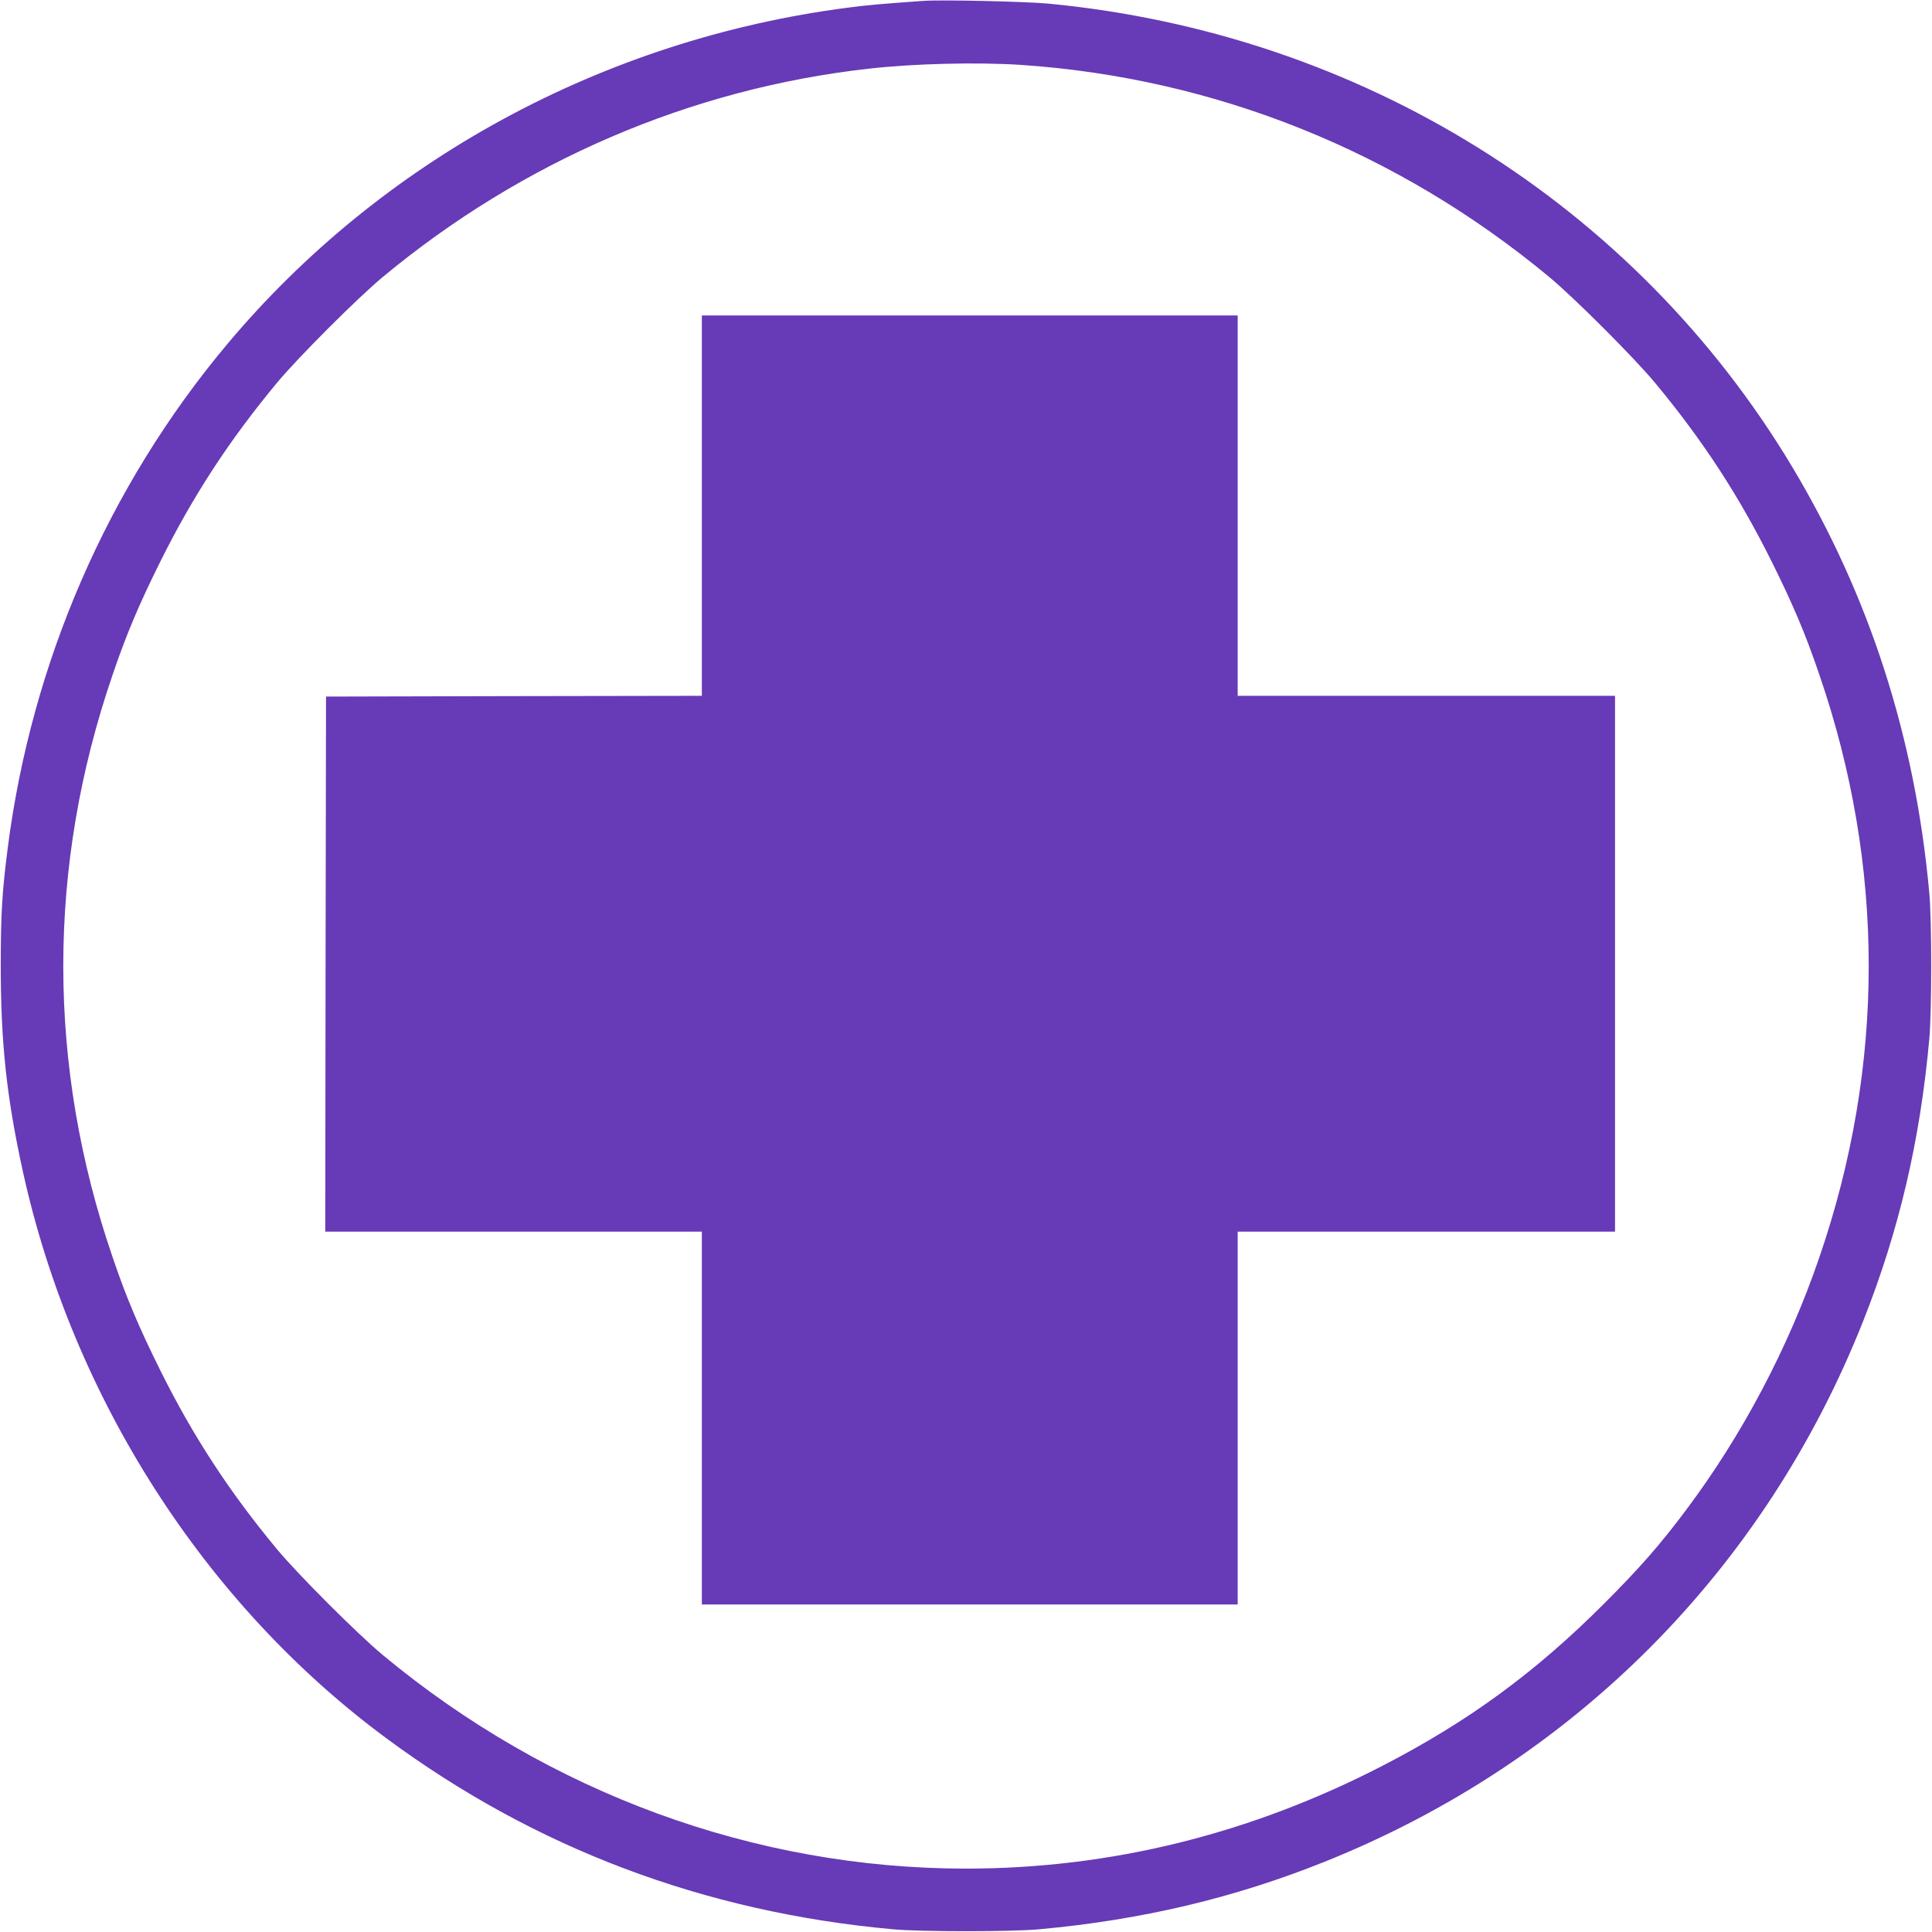
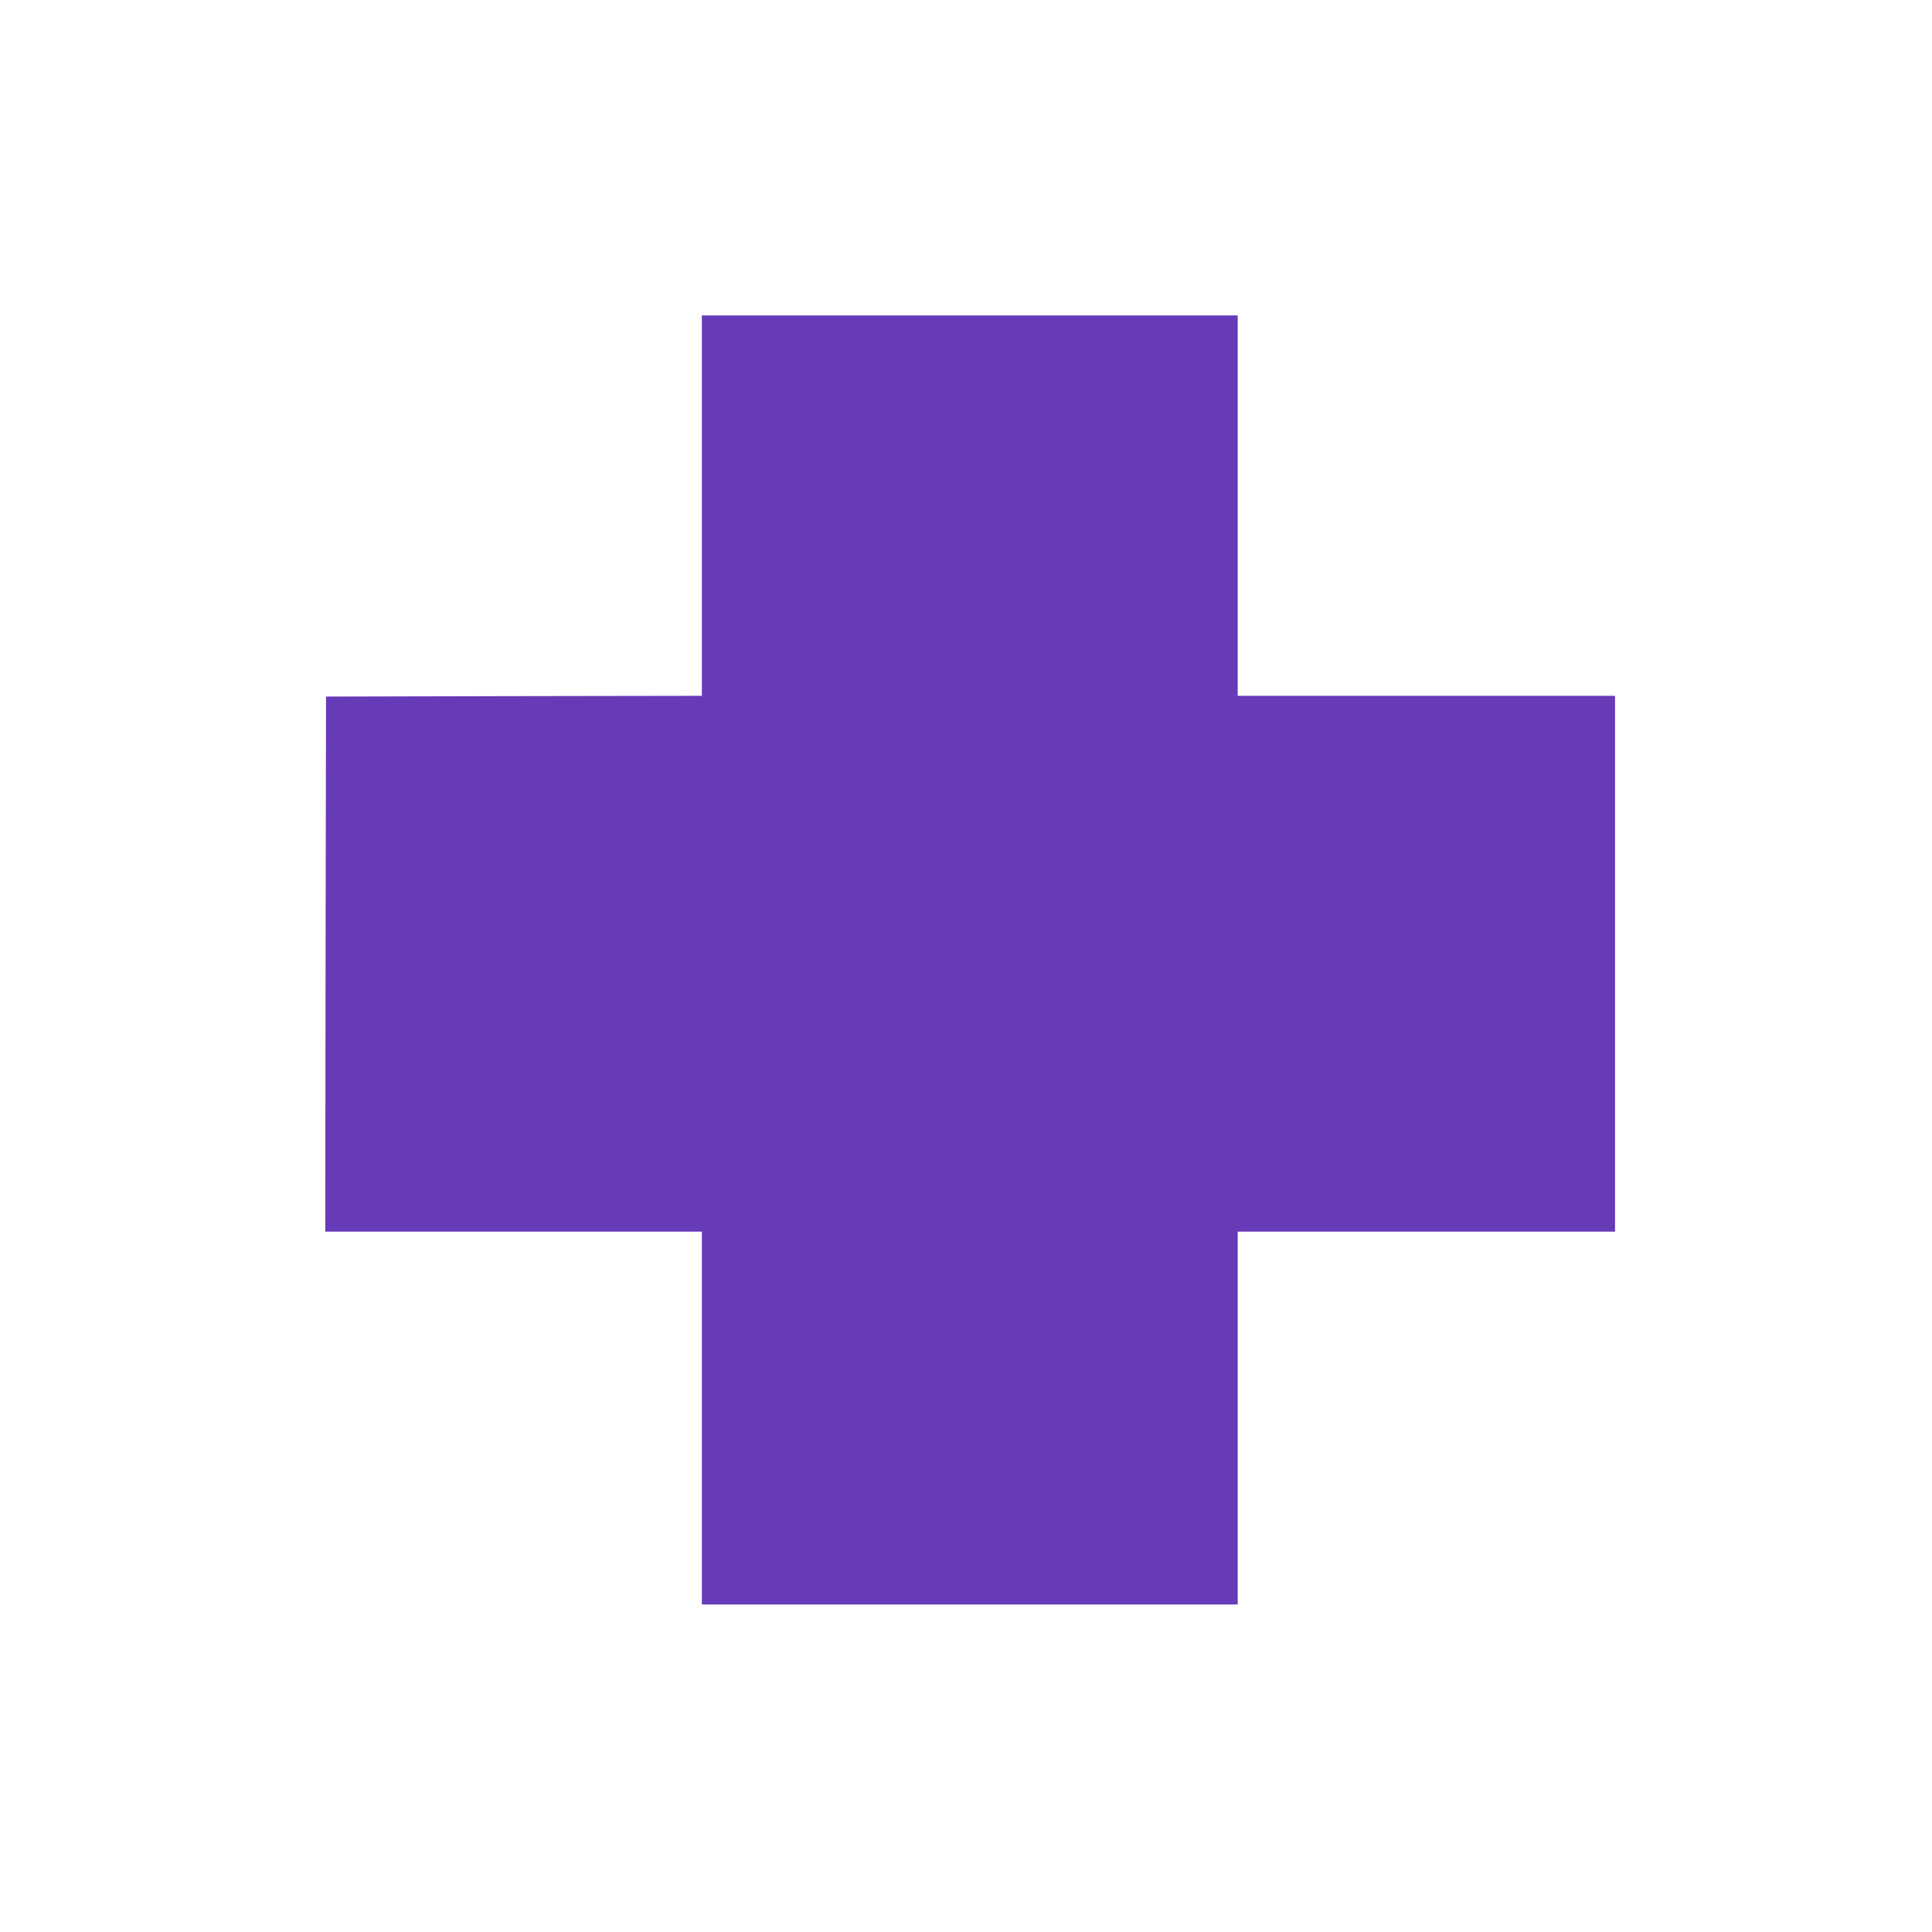
<svg xmlns="http://www.w3.org/2000/svg" version="1.0" width="1280pt" height="1280pt" viewBox="0 0 1280 1280" preserveAspectRatio="xMidYMid meet">
  <g transform="translate(0,1280) scale(0.1,-0.1)" fill="#673ab7" stroke="none">
-     <path d="M6115 12794 c-281 -20 -371 -28 -500 -45 -1615 -210 -3089 -1010 -4112 -2232 -788 -941 -1294 -2104 -1452 -3337 -37 -289 -46 -430 -46 -780 0 -510 39 -870 146 -1359 329 -1499 1203 -2865 2404 -3754 988 -732 2109 -1155 3360 -1269 183 -17 787 -17 970 0 678 62 1288 206 1890 447 1650 661 2916 1933 3570 3585 237 599 376 1193 437 1865 17 183 17 787 0 970 -94 1030 -396 1967 -910 2825 -1044 1739 -2857 2868 -4926 3066 -149 14 -715 27 -831 18z m650 -424 c1286 -87 2497 -573 3500 -1406 167 -139 560 -532 699 -699 318 -383 558 -751 776 -1190 139 -280 222 -475 313 -743 437 -1271 437 -2593 0 -3864 -204 -596 -510 -1176 -883 -1673 -172 -230 -308 -385 -544 -621 -457 -457 -902 -782 -1471 -1075 -875 -451 -1800 -679 -2755 -679 -1398 0 -2763 500 -3865 1416 -167 139 -560 532 -699 699 -318 383 -558 751 -776 1190 -139 280 -222 475 -313 743 -437 1271 -437 2593 0 3864 91 268 174 463 313 743 218 439 458 807 776 1190 139 167 532 560 699 699 927 770 2043 1249 3221 1381 301 34 718 44 1009 25z" />
    <path d="M4650 9450 l0 -1260 -1245 -2 -1245 -3 -3 -1773 -2 -1772 1248 0 1247 0 0 -1235 0 -1235 1775 0 1775 0 0 1235 0 1235 1250 0 1250 0 0 1775 0 1775 -1250 0 -1250 0 0 1260 0 1260 -1775 0 -1775 0 0 -1260z" />
  </g>
</svg>